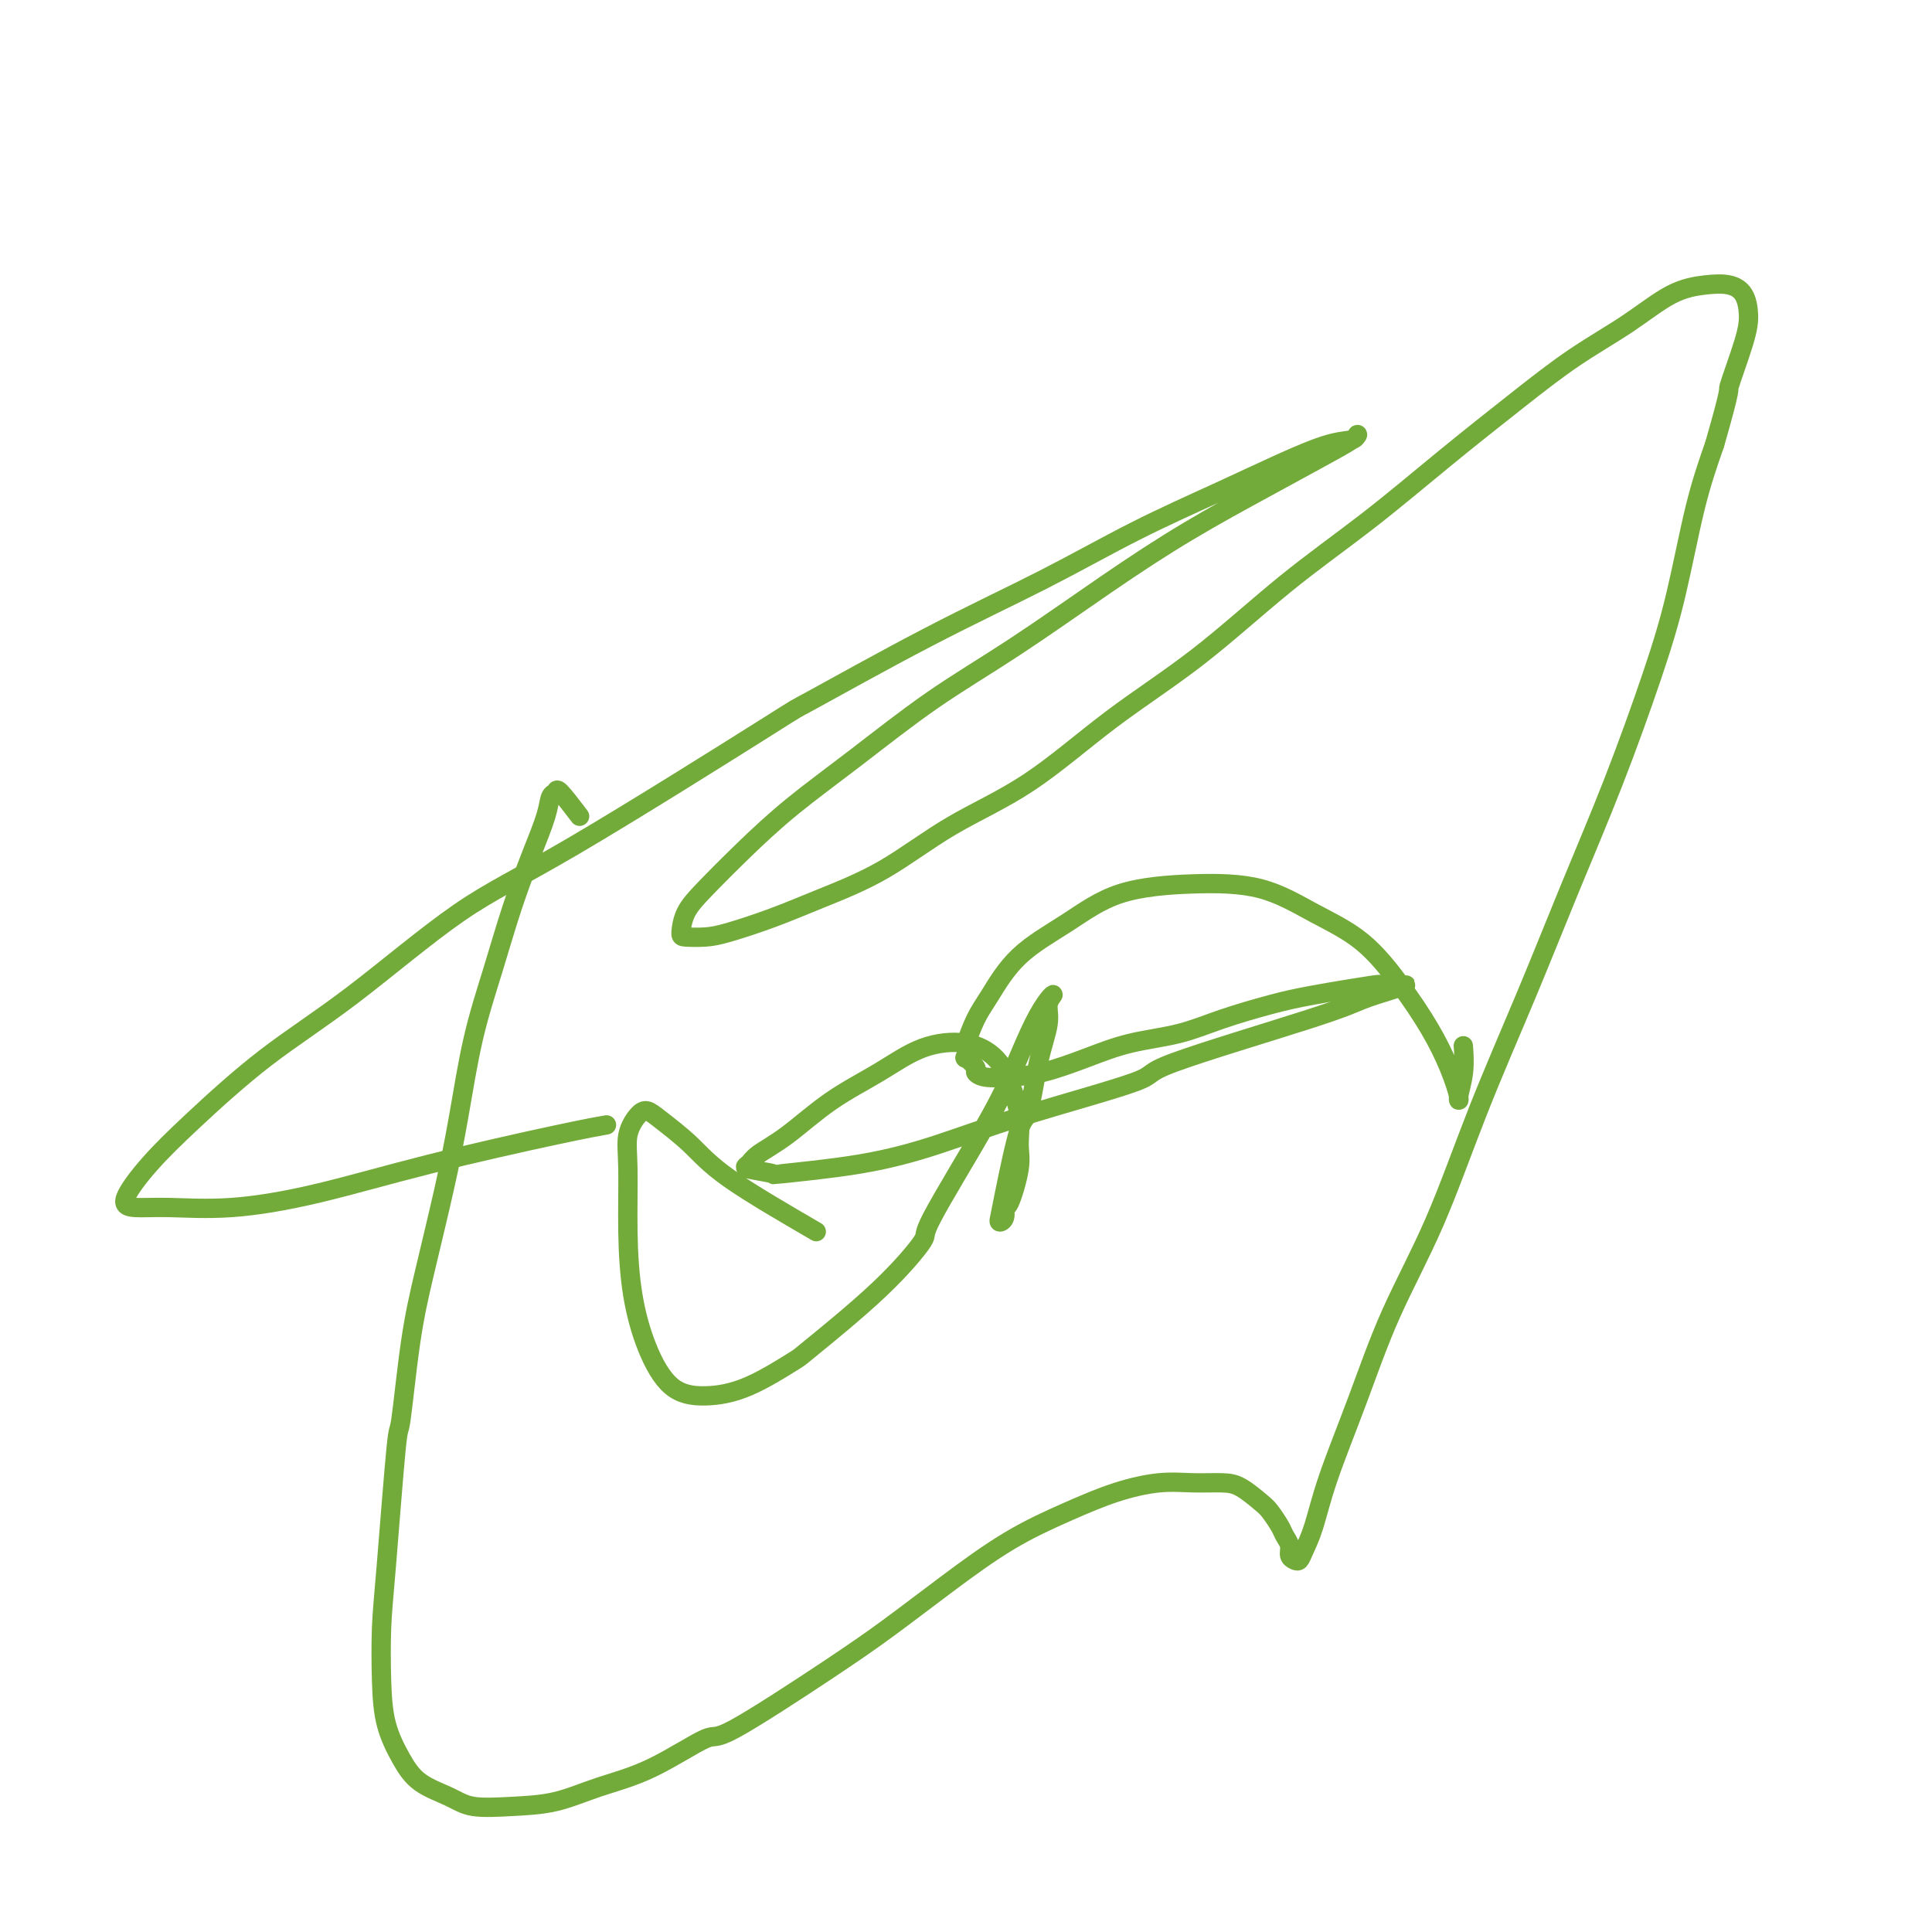
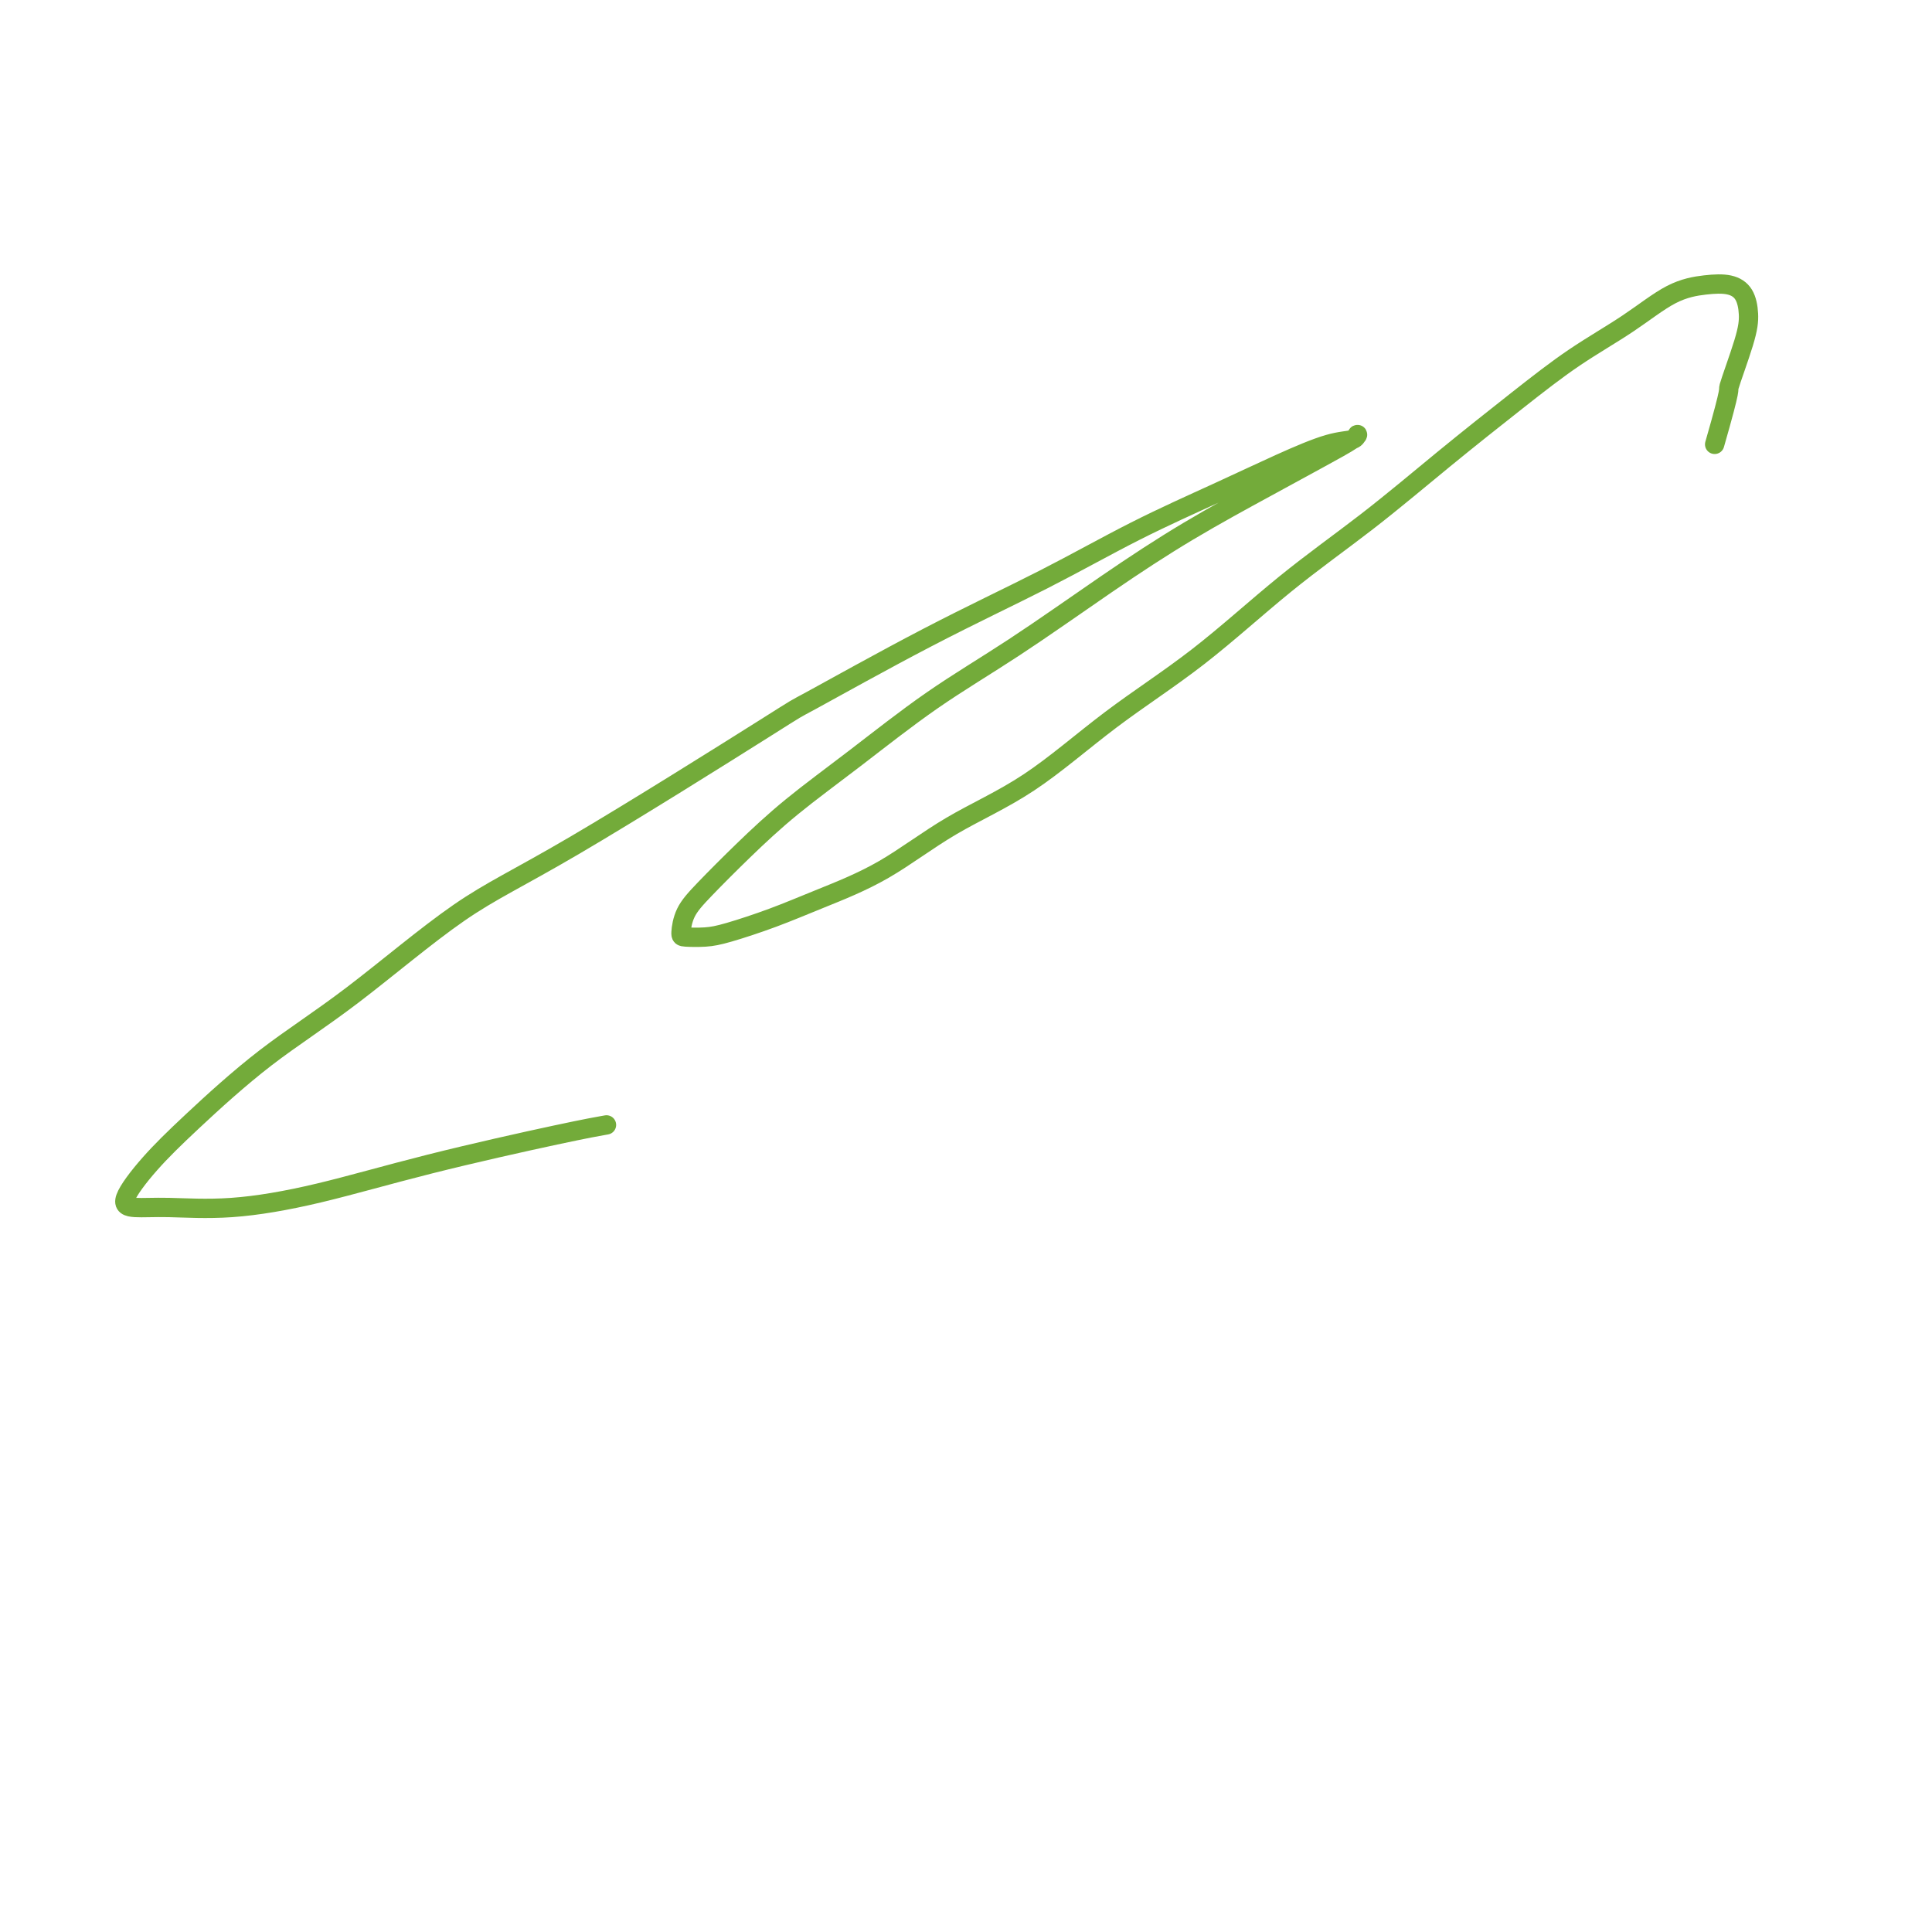
<svg xmlns="http://www.w3.org/2000/svg" viewBox="0 0 400 400" version="1.1">
  <g fill="none" stroke="#73AB3A" stroke-width="4" stroke-linecap="round" stroke-linejoin="round">
-     <path d="M120,169c-1.604,-2.103 -3.209,-4.206 -4,-5c-0.791,-0.794 -0.770,-0.280 -1,0c-0.230,0.280 -0.711,0.327 -1,1c-0.289,0.673 -0.388,1.974 -1,4c-0.612,2.026 -1.739,4.777 -3,8c-1.261,3.223 -2.657,6.919 -4,11c-1.343,4.081 -2.631,8.547 -4,13c-1.369,4.453 -2.817,8.893 -4,14c-1.183,5.107 -2.100,10.881 -3,16c-0.900,5.119 -1.784,9.582 -3,15c-1.216,5.418 -2.763,11.791 -4,17c-1.237,5.209 -2.163,9.255 -3,15c-0.837,5.745 -1.584,13.187 -2,16c-0.416,2.813 -0.502,0.995 -1,6c-0.498,5.005 -1.407,16.834 -2,24c-0.593,7.166 -0.871,9.670 -1,13c-0.129,3.330 -0.110,7.486 0,11c0.110,3.514 0.312,6.385 1,9c0.688,2.615 1.864,4.974 3,7c1.136,2.026 2.233,3.718 4,5c1.767,1.282 4.204,2.152 6,3c1.796,0.848 2.949,1.672 5,2c2.051,0.328 4.998,0.159 8,0c3.002,-0.159 6.057,-0.309 9,-1c2.943,-0.691 5.774,-1.922 9,-3c3.226,-1.078 6.847,-2.003 11,-4c4.153,-1.997 8.839,-5.065 11,-6c2.161,-0.935 1.798,0.264 6,-2c4.202,-2.264 12.970,-7.991 19,-12c6.030,-4.009 9.323,-6.299 13,-9c3.677,-2.701 7.738,-5.813 12,-9c4.262,-3.187 8.725,-6.447 13,-9c4.275,-2.553 8.363,-4.397 12,-6c3.637,-1.603 6.825,-2.964 10,-4c3.175,-1.036 6.339,-1.746 9,-2c2.661,-0.254 4.820,-0.053 7,0c2.180,0.053 4.381,-0.043 6,0c1.619,0.043 2.657,0.224 4,1c1.343,0.776 2.991,2.147 4,3c1.009,0.853 1.380,1.188 2,2c0.620,0.812 1.490,2.102 2,3c0.510,0.898 0.662,1.405 1,2c0.338,0.595 0.863,1.280 1,2c0.137,0.720 -0.115,1.477 0,2c0.115,0.523 0.598,0.812 1,1c0.402,0.188 0.724,0.275 1,0c0.276,-0.275 0.506,-0.911 1,-2c0.494,-1.089 1.252,-2.632 2,-5c0.748,-2.368 1.487,-5.562 3,-10c1.513,-4.438 3.802,-10.119 6,-16c2.198,-5.881 4.307,-11.963 7,-18c2.693,-6.037 5.971,-12.031 9,-19c3.029,-6.969 5.811,-14.913 9,-23c3.189,-8.087 6.786,-16.316 10,-24c3.214,-7.684 6.046,-14.823 9,-22c2.954,-7.177 6.029,-14.393 9,-22c2.971,-7.607 5.838,-15.606 8,-22c2.162,-6.394 3.621,-11.183 5,-17c1.379,-5.817 2.680,-12.662 4,-18c1.320,-5.338 2.660,-9.169 4,-13" />
    <path d="M355,92c3.764,-13.083 2.675,-10.791 3,-12c0.325,-1.209 2.063,-5.918 3,-9c0.937,-3.082 1.072,-4.536 1,-6c-0.072,-1.464 -0.352,-2.939 -1,-4c-0.648,-1.061 -1.663,-1.708 -3,-2c-1.337,-0.292 -2.997,-0.229 -5,0c-2.003,0.229 -4.349,0.625 -7,2c-2.651,1.375 -5.608,3.731 -9,6c-3.392,2.269 -7.221,4.451 -11,7c-3.779,2.549 -7.510,5.464 -12,9c-4.490,3.536 -9.740,7.692 -15,12c-5.260,4.308 -10.531,8.768 -16,13c-5.469,4.232 -11.135,8.235 -17,13c-5.865,4.765 -11.928,10.293 -18,15c-6.072,4.707 -12.154,8.594 -18,13c-5.846,4.406 -11.455,9.333 -17,13c-5.545,3.667 -11.025,6.075 -16,9c-4.975,2.925 -9.446,6.367 -14,9c-4.554,2.633 -9.192,4.457 -13,6c-3.808,1.543 -6.786,2.805 -10,4c-3.214,1.195 -6.664,2.323 -9,3c-2.336,0.677 -3.559,0.905 -5,1c-1.441,0.095 -3.099,0.059 -4,0c-0.901,-0.059 -1.044,-0.140 -1,-1c0.044,-0.860 0.275,-2.499 1,-4c0.725,-1.501 1.943,-2.862 4,-5c2.057,-2.138 4.953,-5.051 8,-8c3.047,-2.949 6.247,-5.933 10,-9c3.753,-3.067 8.060,-6.217 13,-10c4.940,-3.783 10.512,-8.198 16,-12c5.488,-3.802 10.891,-6.992 17,-11c6.109,-4.008 12.923,-8.835 19,-13c6.077,-4.165 11.418,-7.667 17,-11c5.582,-3.333 11.404,-6.497 16,-9c4.596,-2.503 7.966,-4.344 11,-6c3.034,-1.656 5.731,-3.127 7,-4c1.269,-0.873 1.111,-1.149 1,-1c-0.111,0.149 -0.173,0.724 -1,1c-0.827,0.276 -2.418,0.253 -5,1c-2.582,0.747 -6.155,2.263 -10,4c-3.845,1.737 -7.963,3.694 -13,6c-5.037,2.306 -10.995,4.962 -17,8c-6.005,3.038 -12.059,6.460 -19,10c-6.941,3.540 -14.770,7.199 -24,12c-9.230,4.801 -19.861,10.744 -24,13c-4.139,2.256 -1.786,0.823 -10,6c-8.214,5.177 -26.995,16.962 -39,24c-12.005,7.038 -17.234,9.327 -24,14c-6.766,4.673 -15.069,11.728 -22,17c-6.931,5.272 -12.491,8.761 -18,13c-5.509,4.239 -10.965,9.226 -15,13c-4.035,3.774 -6.647,6.333 -9,9c-2.353,2.667 -4.447,5.440 -5,7c-0.553,1.560 0.436,1.907 2,2c1.564,0.093 3.704,-0.069 7,0c3.296,0.069 7.749,0.369 13,0c5.251,-0.369 11.299,-1.405 18,-3c6.701,-1.595 14.054,-3.747 23,-6c8.946,-2.253 19.486,-4.607 26,-6c6.514,-1.393 9.004,-1.827 10,-2c0.996,-0.173 0.498,-0.087 0,0" />
-     <path d="M169,255c-6.863,-3.991 -13.725,-7.983 -18,-11c-4.275,-3.017 -5.962,-5.061 -8,-7c-2.038,-1.939 -4.427,-3.775 -6,-5c-1.573,-1.225 -2.331,-1.838 -3,-2c-0.669,-0.162 -1.249,0.129 -2,1c-0.751,0.871 -1.672,2.323 -2,4c-0.328,1.677 -0.064,3.580 0,7c0.064,3.420 -0.072,8.357 0,13c0.072,4.643 0.352,8.993 1,13c0.648,4.007 1.663,7.672 3,11c1.337,3.328 2.995,6.319 5,8c2.005,1.681 4.356,2.051 7,2c2.644,-0.051 5.579,-0.523 9,-2c3.421,-1.477 7.327,-3.960 9,-5c1.673,-1.040 1.111,-0.638 4,-3c2.889,-2.362 9.227,-7.489 14,-12c4.773,-4.511 7.981,-8.407 9,-10c1.019,-1.593 -0.152,-0.882 2,-5c2.152,-4.118 7.625,-13.066 11,-19c3.375,-5.934 4.651,-8.853 6,-12c1.349,-3.147 2.769,-6.522 4,-9c1.231,-2.478 2.271,-4.059 3,-5c0.729,-0.941 1.145,-1.242 1,-1c-0.145,0.242 -0.853,1.027 -1,2c-0.147,0.973 0.266,2.133 0,4c-0.266,1.867 -1.209,4.440 -2,8c-0.791,3.560 -1.428,8.107 -2,10c-0.572,1.893 -1.077,1.133 -2,4c-0.923,2.867 -2.262,9.363 -3,13c-0.738,3.637 -0.876,4.417 -1,5c-0.124,0.583 -0.236,0.971 0,1c0.236,0.029 0.819,-0.300 1,-1c0.181,-0.700 -0.041,-1.770 0,-2c0.041,-0.230 0.345,0.379 1,-1c0.655,-1.379 1.661,-4.746 2,-7c0.339,-2.254 0.013,-3.396 0,-5c-0.013,-1.604 0.289,-3.670 0,-6c-0.289,-2.330 -1.167,-4.925 -2,-7c-0.833,-2.075 -1.619,-3.629 -3,-5c-1.381,-1.371 -3.358,-2.558 -6,-3c-2.642,-0.442 -5.951,-0.137 -9,1c-3.049,1.137 -5.839,3.106 -9,5c-3.161,1.894 -6.695,3.712 -10,6c-3.305,2.288 -6.382,5.047 -9,7c-2.618,1.953 -4.777,3.099 -6,4c-1.223,0.901 -1.510,1.557 -2,2c-0.490,0.443 -1.184,0.672 0,1c1.184,0.328 4.246,0.755 5,1c0.754,0.245 -0.799,0.308 2,0c2.799,-0.308 9.951,-0.986 16,-2c6.049,-1.014 10.995,-2.365 16,-4c5.005,-1.635 10.069,-3.554 18,-6c7.931,-2.446 18.729,-5.418 23,-7c4.271,-1.582 2.014,-1.772 8,-4c5.986,-2.228 20.216,-6.492 28,-9c7.784,-2.508 9.122,-3.260 11,-4c1.878,-0.740 4.297,-1.466 6,-2c1.703,-0.534 2.689,-0.874 3,-1c0.311,-0.126 -0.054,-0.036 -1,0c-0.946,0.036 -2.473,0.018 -4,0" />
-     <path d="M286,204c-0.609,-0.099 0.369,-0.346 -2,0c-2.369,0.346 -8.083,1.285 -12,2c-3.917,0.715 -6.035,1.205 -9,2c-2.965,0.795 -6.777,1.894 -10,3c-3.223,1.106 -5.859,2.219 -9,3c-3.141,0.781 -6.788,1.229 -10,2c-3.212,0.771 -5.989,1.863 -9,3c-3.011,1.137 -6.255,2.317 -9,3c-2.745,0.683 -4.992,0.868 -7,1c-2.008,0.132 -3.778,0.209 -5,0c-1.222,-0.209 -1.896,-0.705 -2,-1c-0.104,-0.295 0.363,-0.390 0,-1c-0.363,-0.610 -1.556,-1.734 -2,-2c-0.444,-0.266 -0.140,0.327 0,0c0.140,-0.327 0.115,-1.572 0,-2c-0.115,-0.428 -0.320,-0.037 0,-1c0.320,-0.963 1.165,-3.280 2,-5c0.835,-1.720 1.658,-2.843 3,-5c1.342,-2.157 3.201,-5.349 6,-8c2.799,-2.651 6.537,-4.762 10,-7c3.463,-2.238 6.650,-4.602 11,-6c4.350,-1.398 9.863,-1.830 15,-2c5.137,-0.170 9.900,-0.078 14,1c4.100,1.078 7.539,3.143 11,5c3.461,1.857 6.946,3.507 10,6c3.054,2.493 5.679,5.831 8,9c2.321,3.169 4.338,6.170 6,9c1.662,2.830 2.967,5.490 4,8c1.033,2.510 1.793,4.872 2,6c0.207,1.128 -0.140,1.024 0,0c0.140,-1.024 0.769,-2.968 1,-5c0.231,-2.032 0.066,-4.152 0,-5c-0.066,-0.848 -0.033,-0.424 0,0" />
  </g>
</svg>